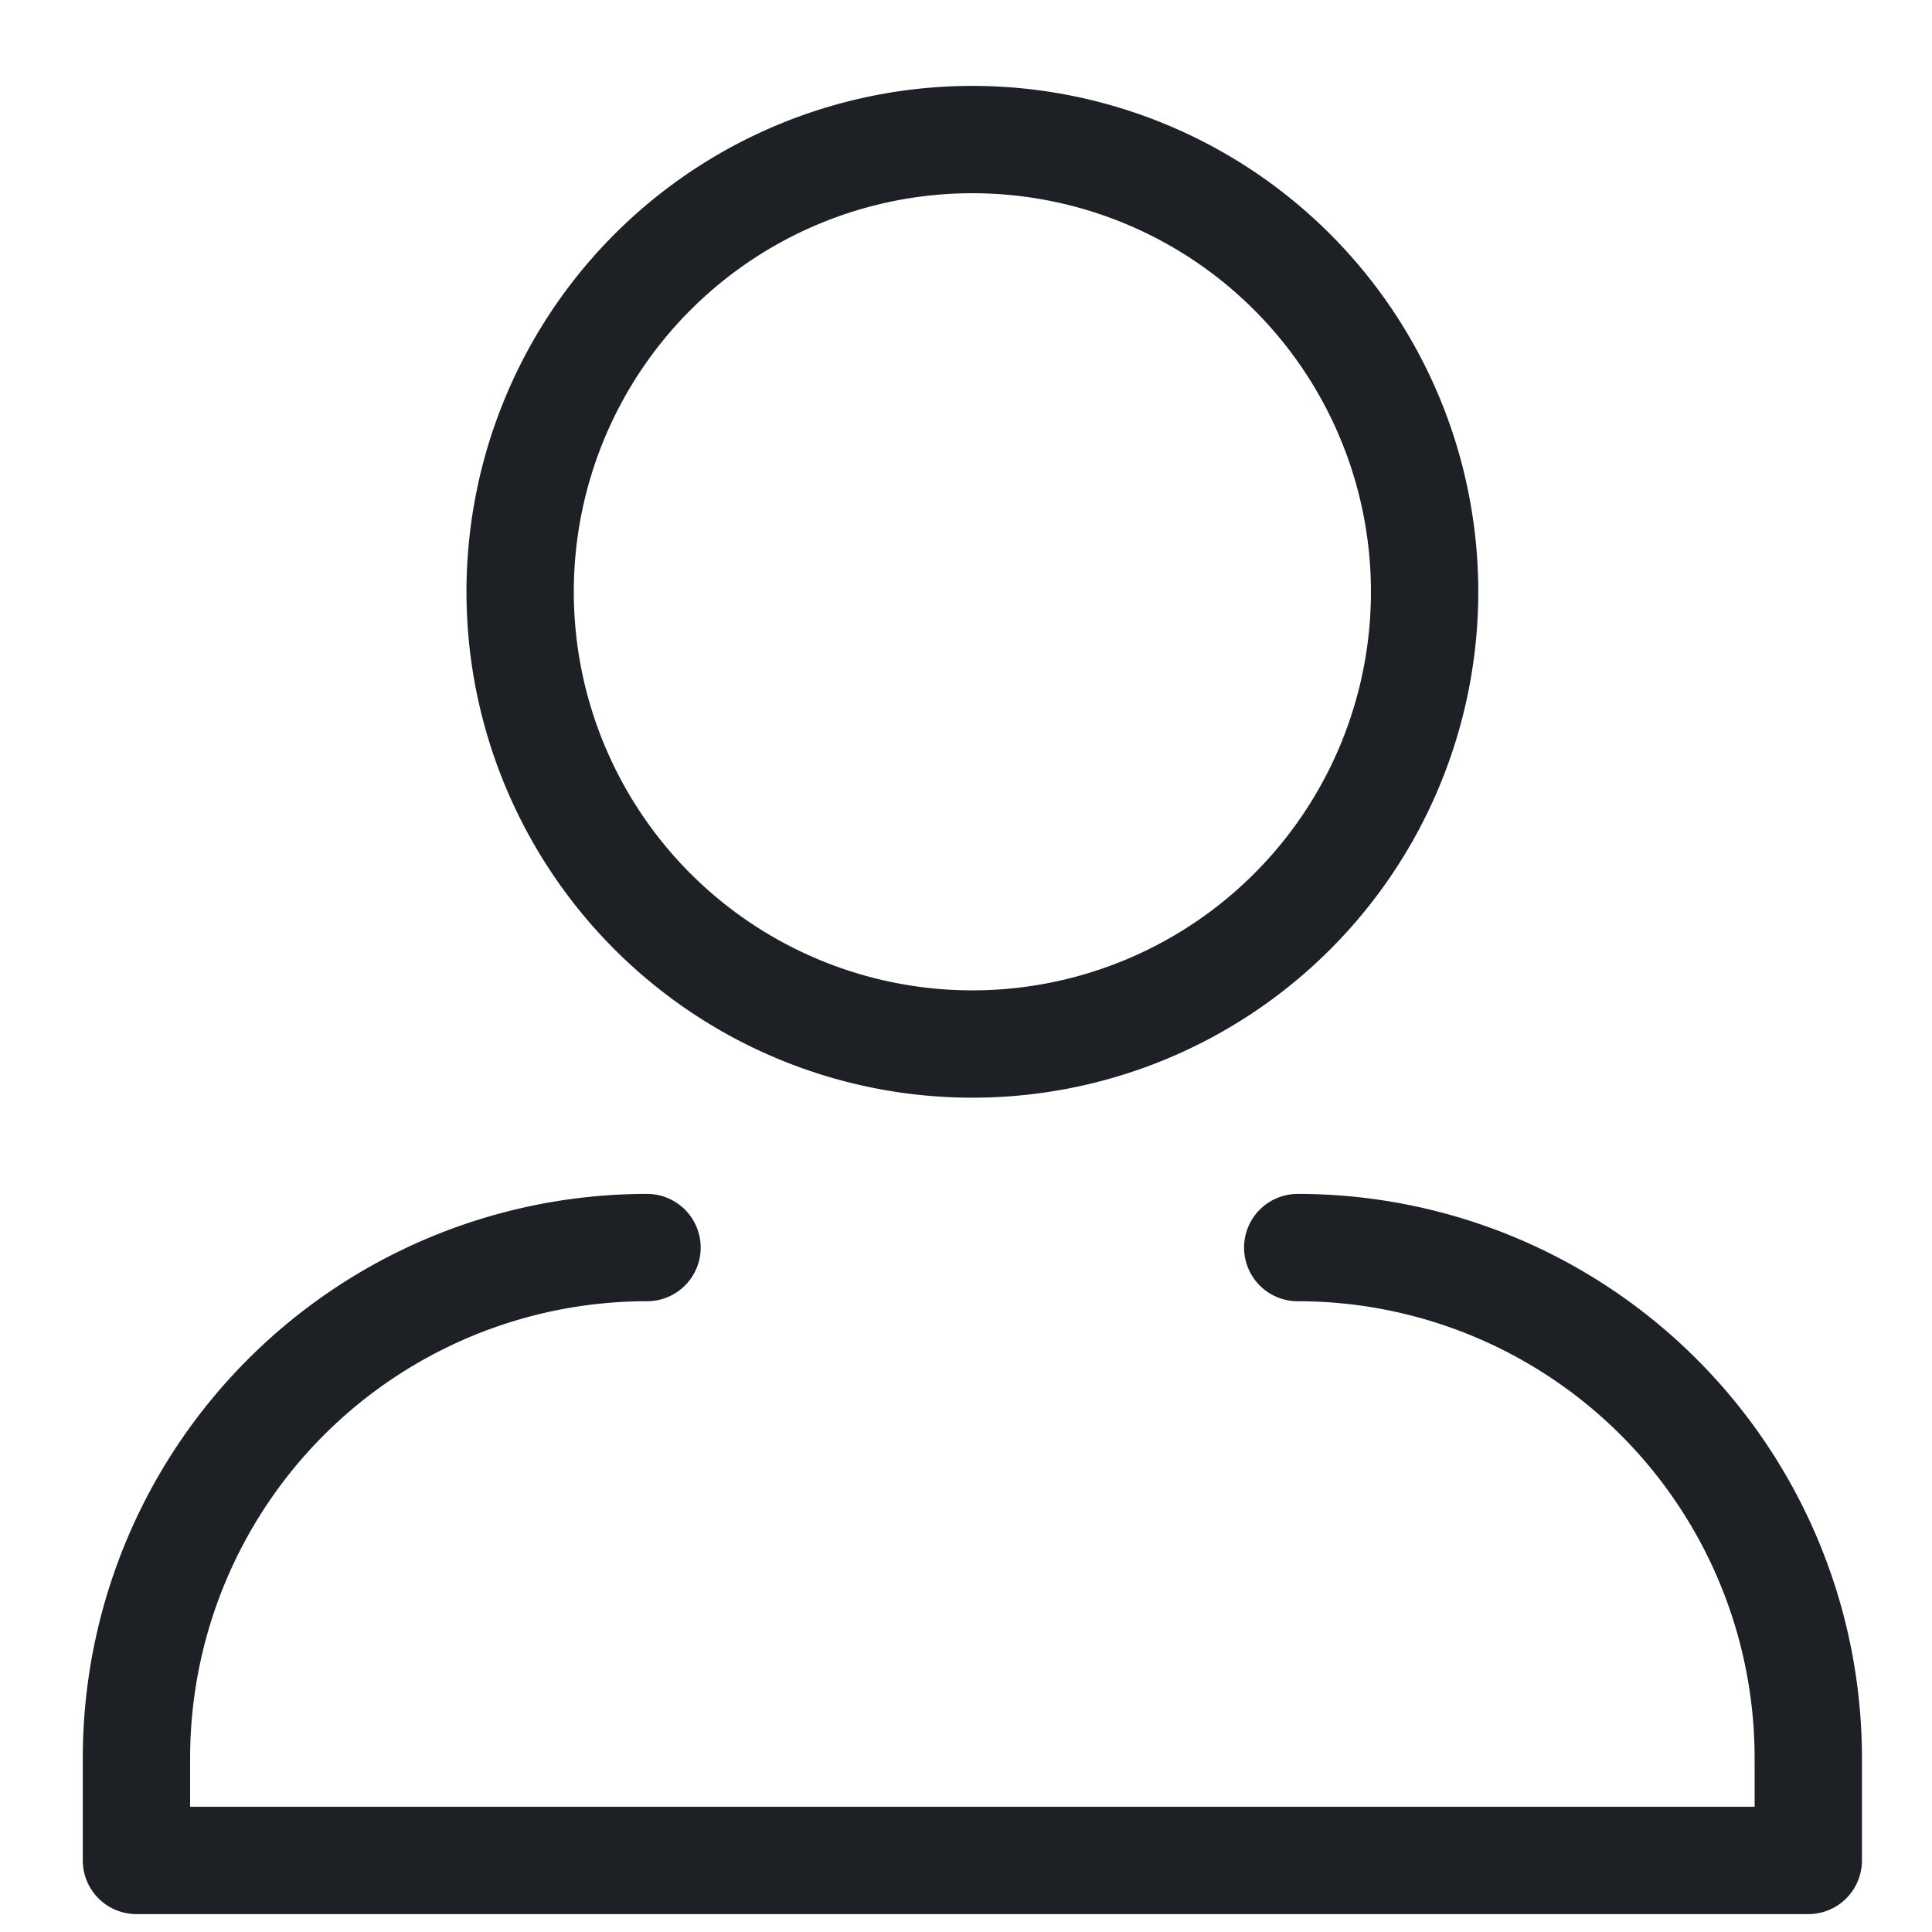
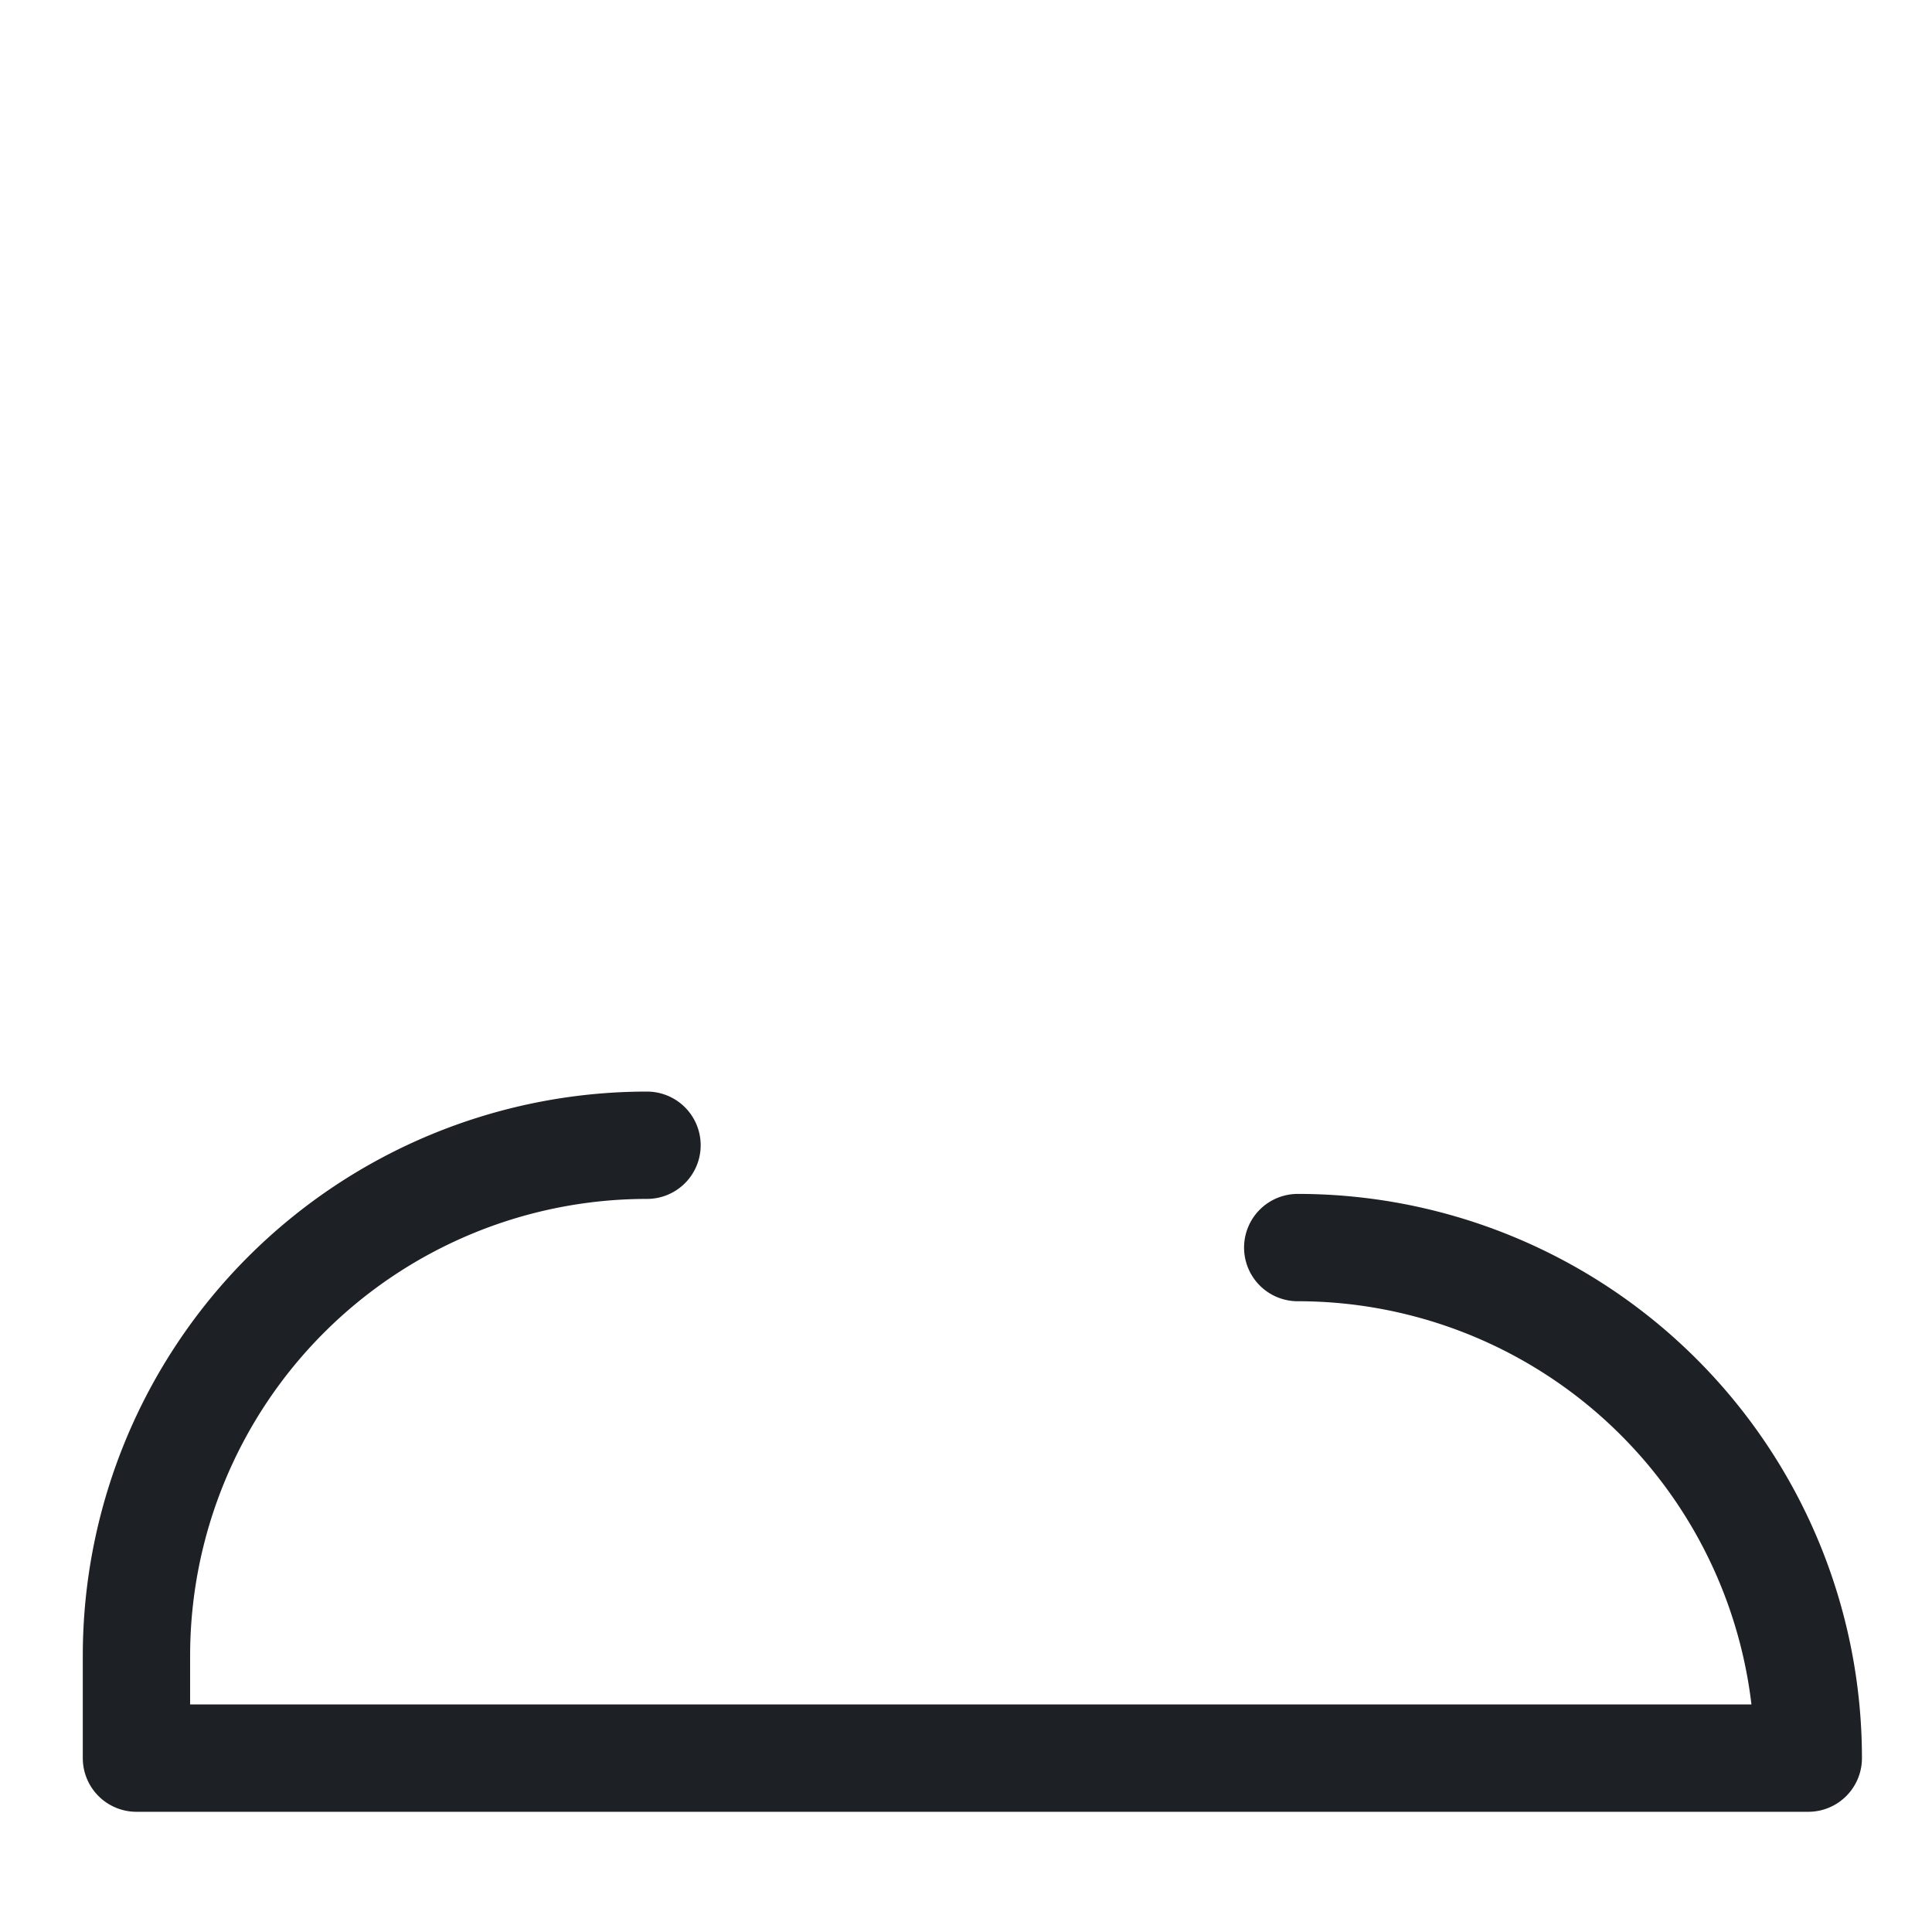
<svg xmlns="http://www.w3.org/2000/svg" width="27" height="27" viewBox="0 0 27 27">
  <g>
    <g>
      <g transform="rotate(-22.694 13.59 8.27)">
-         <path fill="none" stroke="#1d2125" stroke-linecap="round" stroke-linejoin="round" stroke-miterlimit="20" stroke-width="1.5" d="M7.269 8.27a6.32 6.32 0 1 1 12.64 0 6.32 6.32 0 0 1-12.64 0z" />
-       </g>
+         </g>
      <g>
-         <path fill="none" stroke="#1d2125" stroke-linecap="round" stroke-linejoin="round" stroke-miterlimit="20" stroke-width="1.5" d="M18.136 17.435a7.135 7.135 0 0 1 7.135 7.135V26H1.907v0-1.43a7.135 7.135 0 0 1 7.135-7.135" />
+         <path fill="none" stroke="#1d2125" stroke-linecap="round" stroke-linejoin="round" stroke-miterlimit="20" stroke-width="1.5" d="M18.136 17.435a7.135 7.135 0 0 1 7.135 7.135H1.907v0-1.43a7.135 7.135 0 0 1 7.135-7.135" />
      </g>
    </g>
  </g>
</svg>